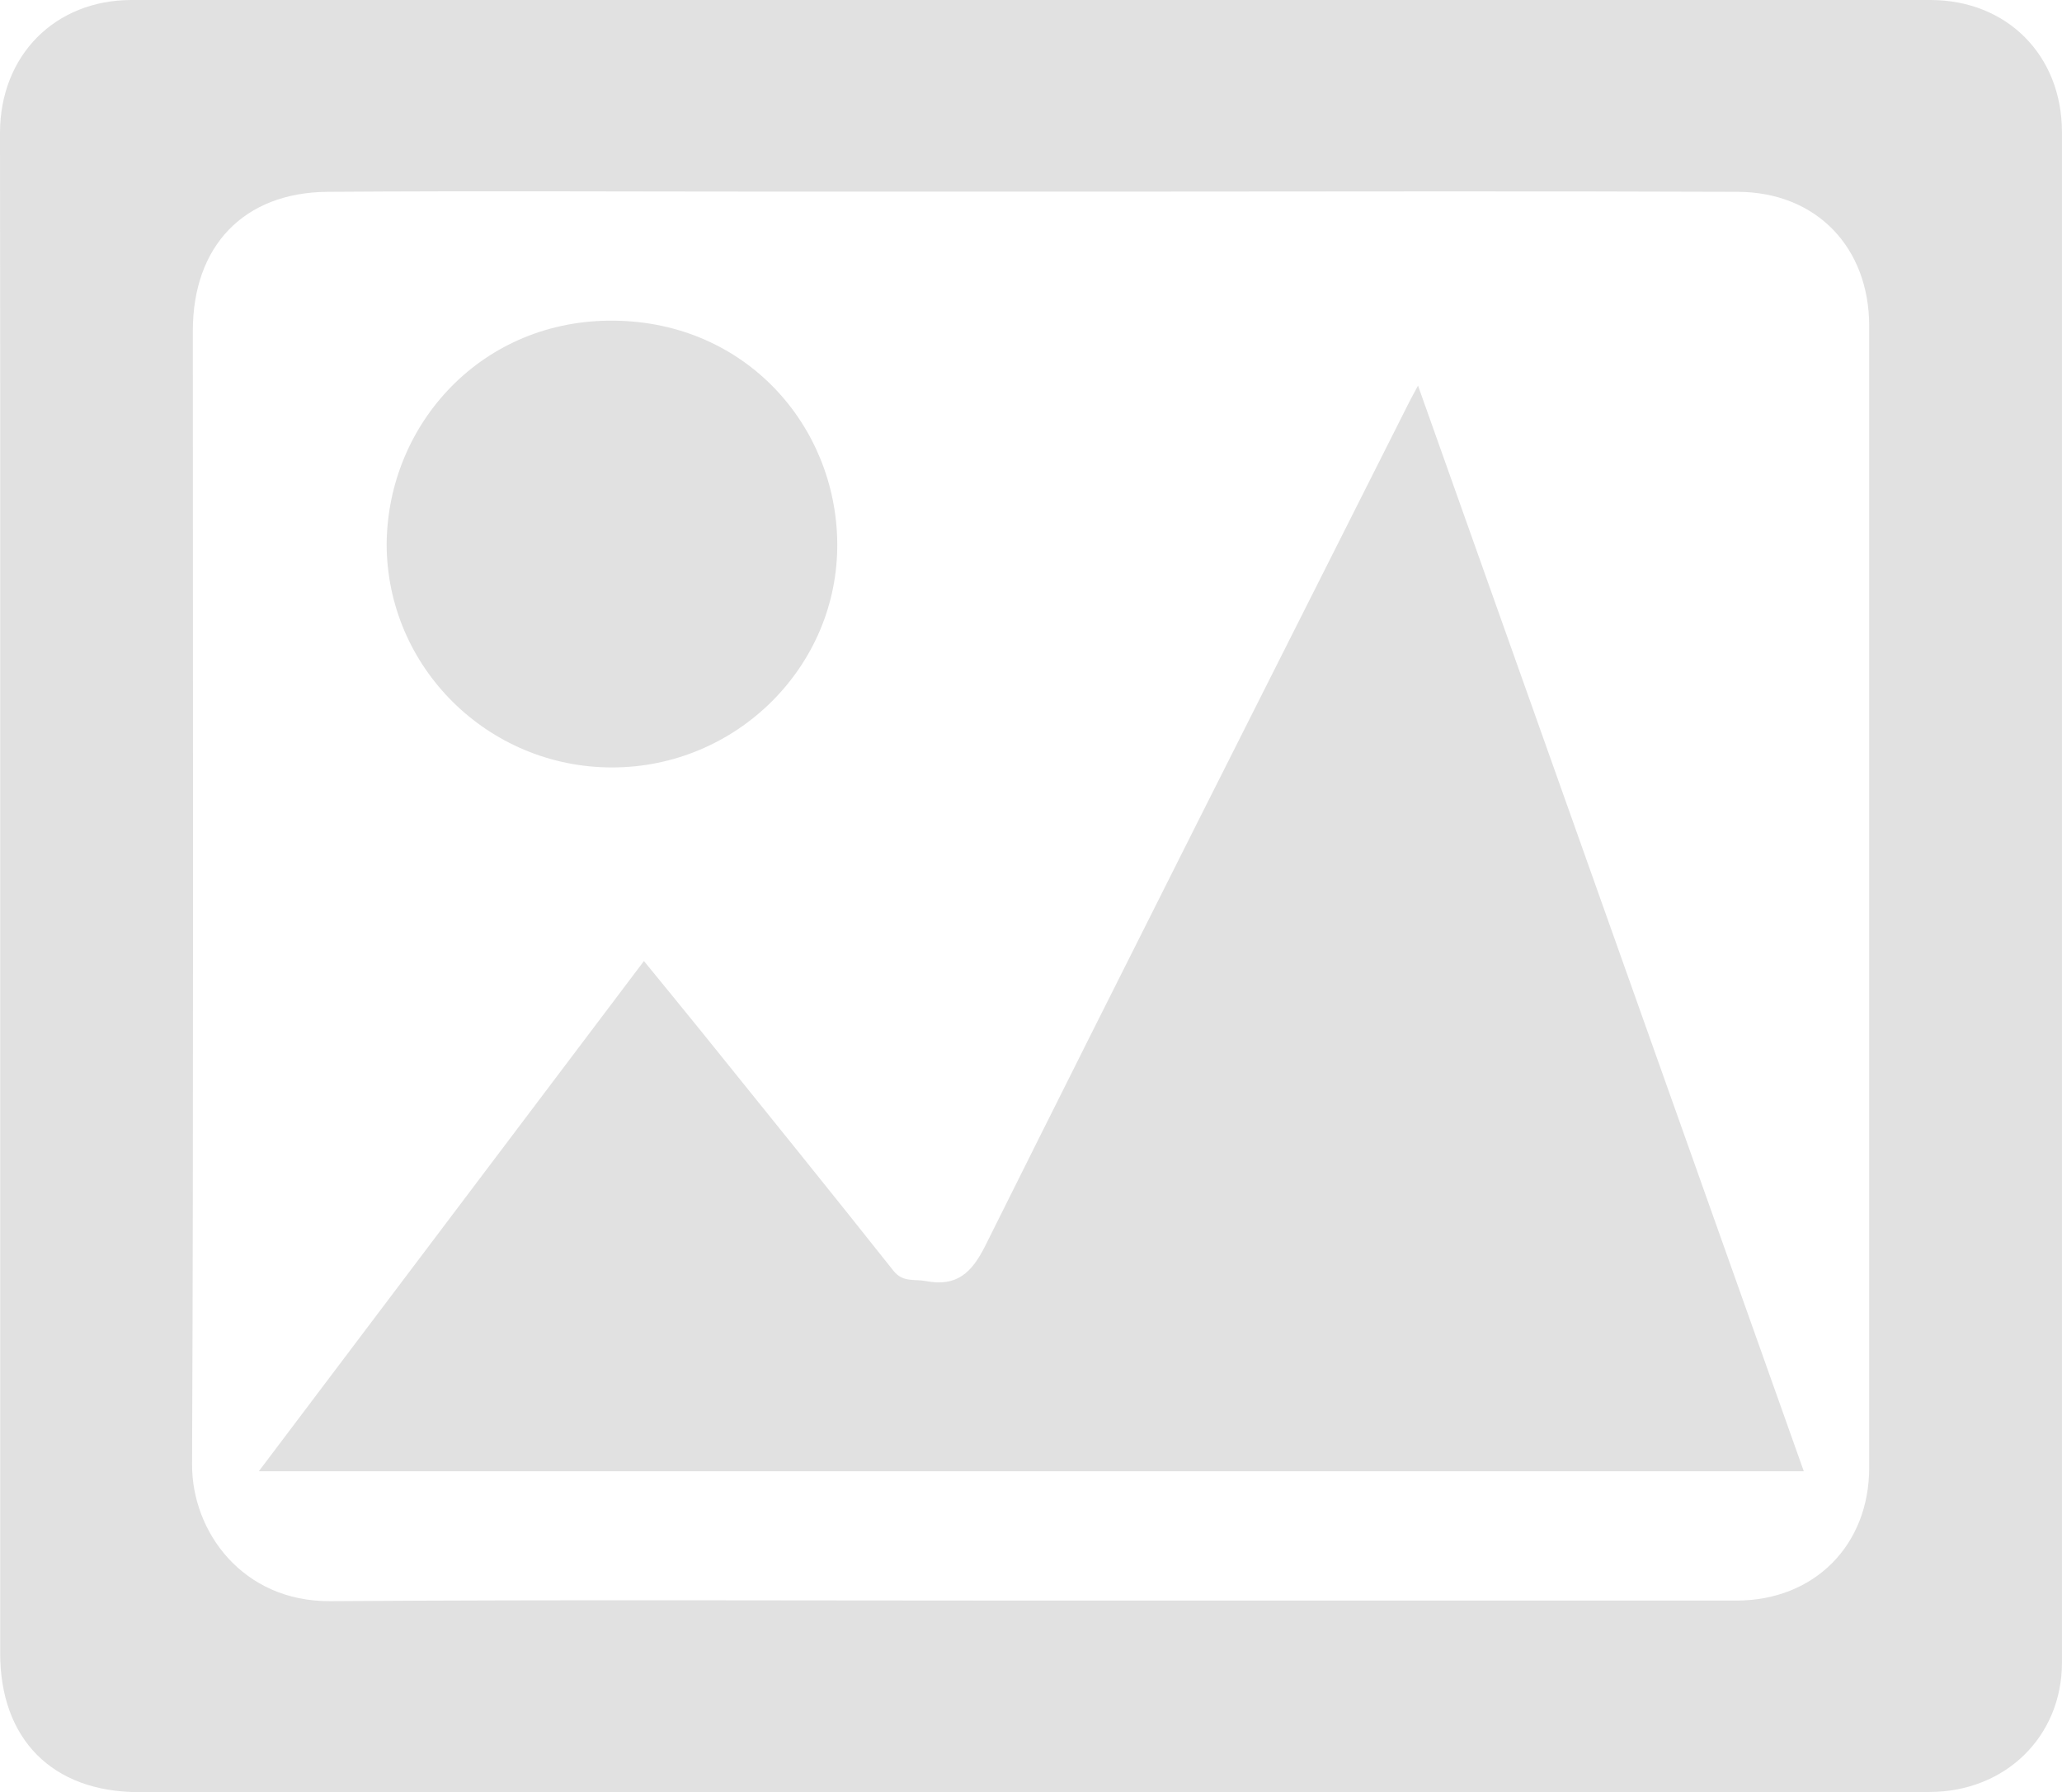
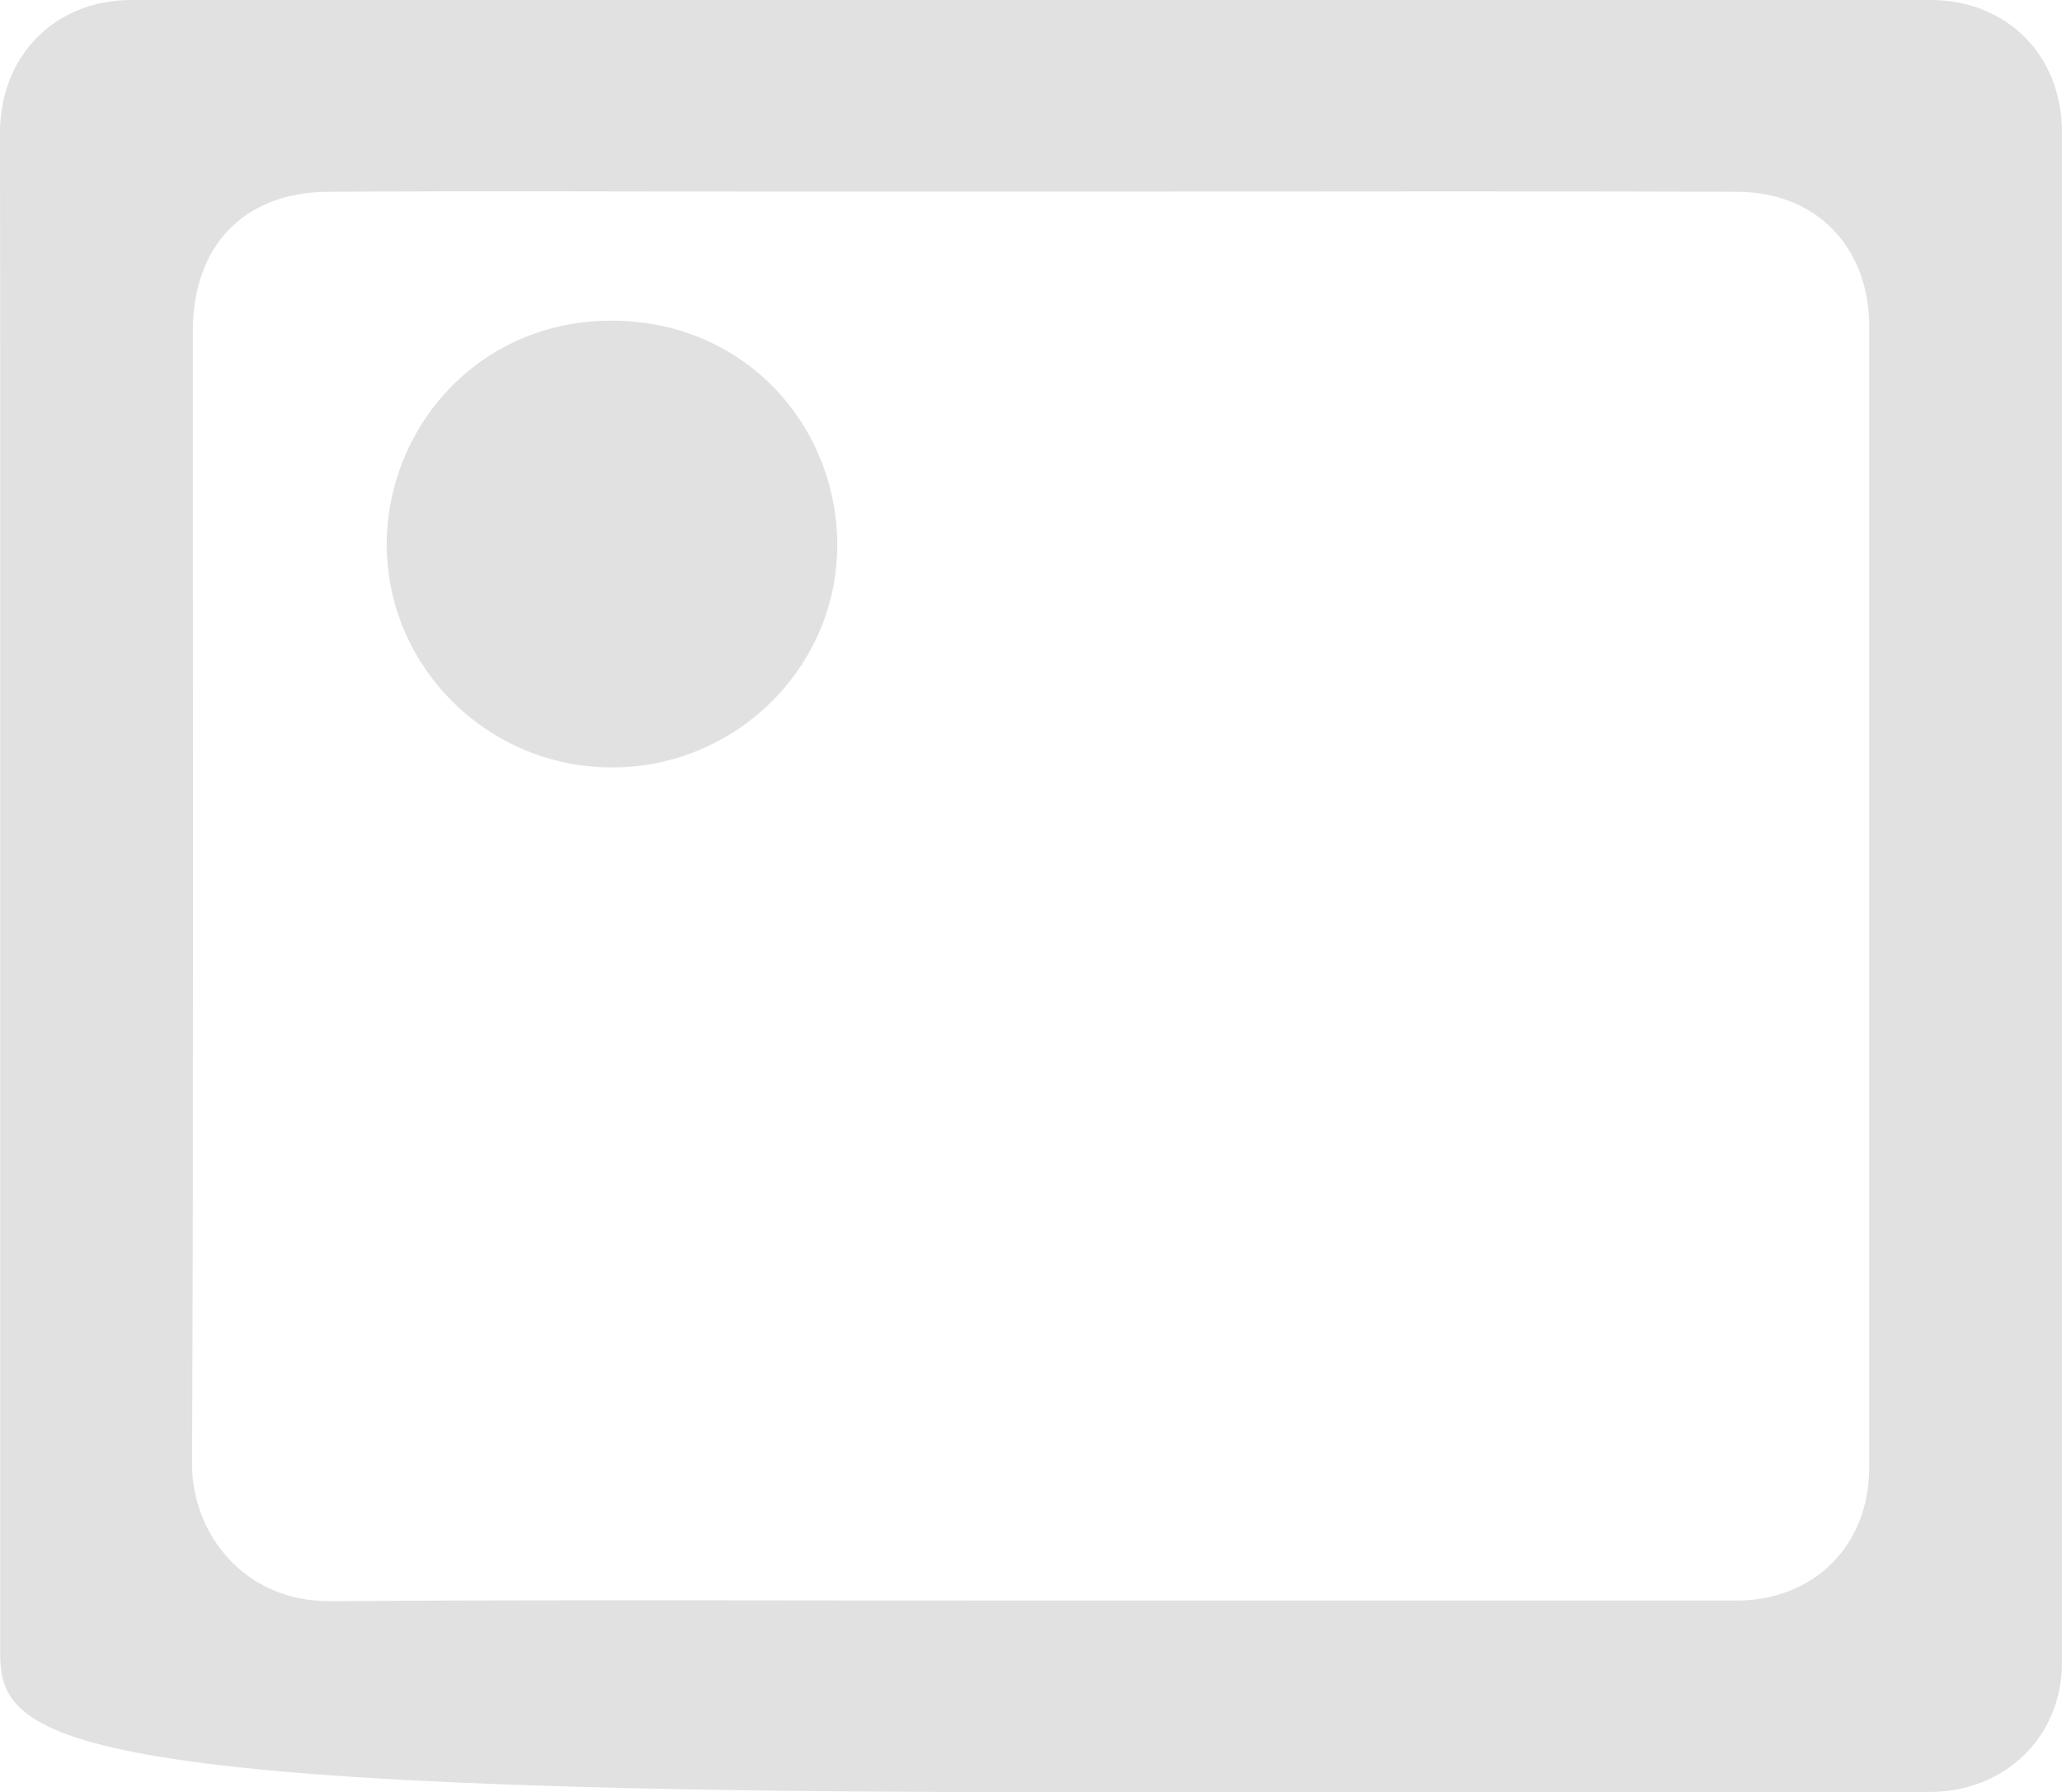
<svg xmlns="http://www.w3.org/2000/svg" viewBox="0 0 568.22 493.94">
  <defs>
    <style>.cls-1{fill:#e1e1e1;}</style>
  </defs>
  <g id="Layer_2" data-name="Layer 2">
    <g id="Design">
-       <path class="cls-1" d="M283.56,493.93H38.23C14.43,493.93,0,479.31.05,455.56q0-174.84,0-349.67Q0,71.2,0,36.51C.07,15.29,15.13,0,36.26,0Q284.09,0,531.92,0c21.14,0,36.28,15.24,36.29,36.42q0,210.92,0,421.82c0,20.37-15.6,35.64-36.53,35.65Q407.62,494,283.56,493.93Zm.34-52.79q97.31,0,194.59,0c21.49,0,36.6-15.27,36.6-36.63q0-157.32,0-314.64c0-21.67-14.53-36.9-36.17-37-56.74-.23-113.49-.07-170.23-.06H213.93c-41.22,0-82.44-.23-123.65.06-23.15.16-37.14,15-37.14,38.3,0,104.14.22,208.29-.21,312.43-.08,18.55,13.94,37.85,38.05,37.7C155.28,440.86,219.59,441.14,283.9,441.14Z" />
-       <path class="cls-1" d="M497.07,405.5H71.32L177.45,264.87c5.5,6.75,10.81,13.2,16.06,19.71,17.59,21.85,35.25,43.64,52.67,65.63,2.63,3.33,5.79,2.26,8.9,2.86,8.63,1.65,12.71-2.24,16.53-9.92,38.69-77.66,77.84-155.1,116.86-232.6.56-1.11,1.18-2.2,2.29-4.27C426.35,206.43,461.61,305.69,497.07,405.5Z" />
+       <path class="cls-1" d="M283.56,493.93C14.43,493.93,0,479.31.05,455.56q0-174.84,0-349.67Q0,71.2,0,36.51C.07,15.29,15.13,0,36.26,0Q284.09,0,531.92,0c21.14,0,36.28,15.24,36.29,36.42q0,210.92,0,421.82c0,20.37-15.6,35.64-36.53,35.65Q407.62,494,283.56,493.93Zm.34-52.79q97.31,0,194.59,0c21.49,0,36.6-15.27,36.6-36.63q0-157.32,0-314.64c0-21.67-14.53-36.9-36.17-37-56.74-.23-113.49-.07-170.23-.06H213.93c-41.22,0-82.44-.23-123.65.06-23.15.16-37.14,15-37.14,38.3,0,104.14.22,208.29-.21,312.43-.08,18.55,13.94,37.85,38.05,37.7C155.28,440.86,219.59,441.14,283.9,441.14Z" />
      <path class="cls-1" d="M106.55,149.9c.28-33.12,26.36-62,62.8-61.52,36.16.44,61.06,28.92,61.37,61.28.32,34-27.75,61.83-62,61.86S106.56,183.91,106.55,149.9Z" />
    </g>
  </g>
</svg>